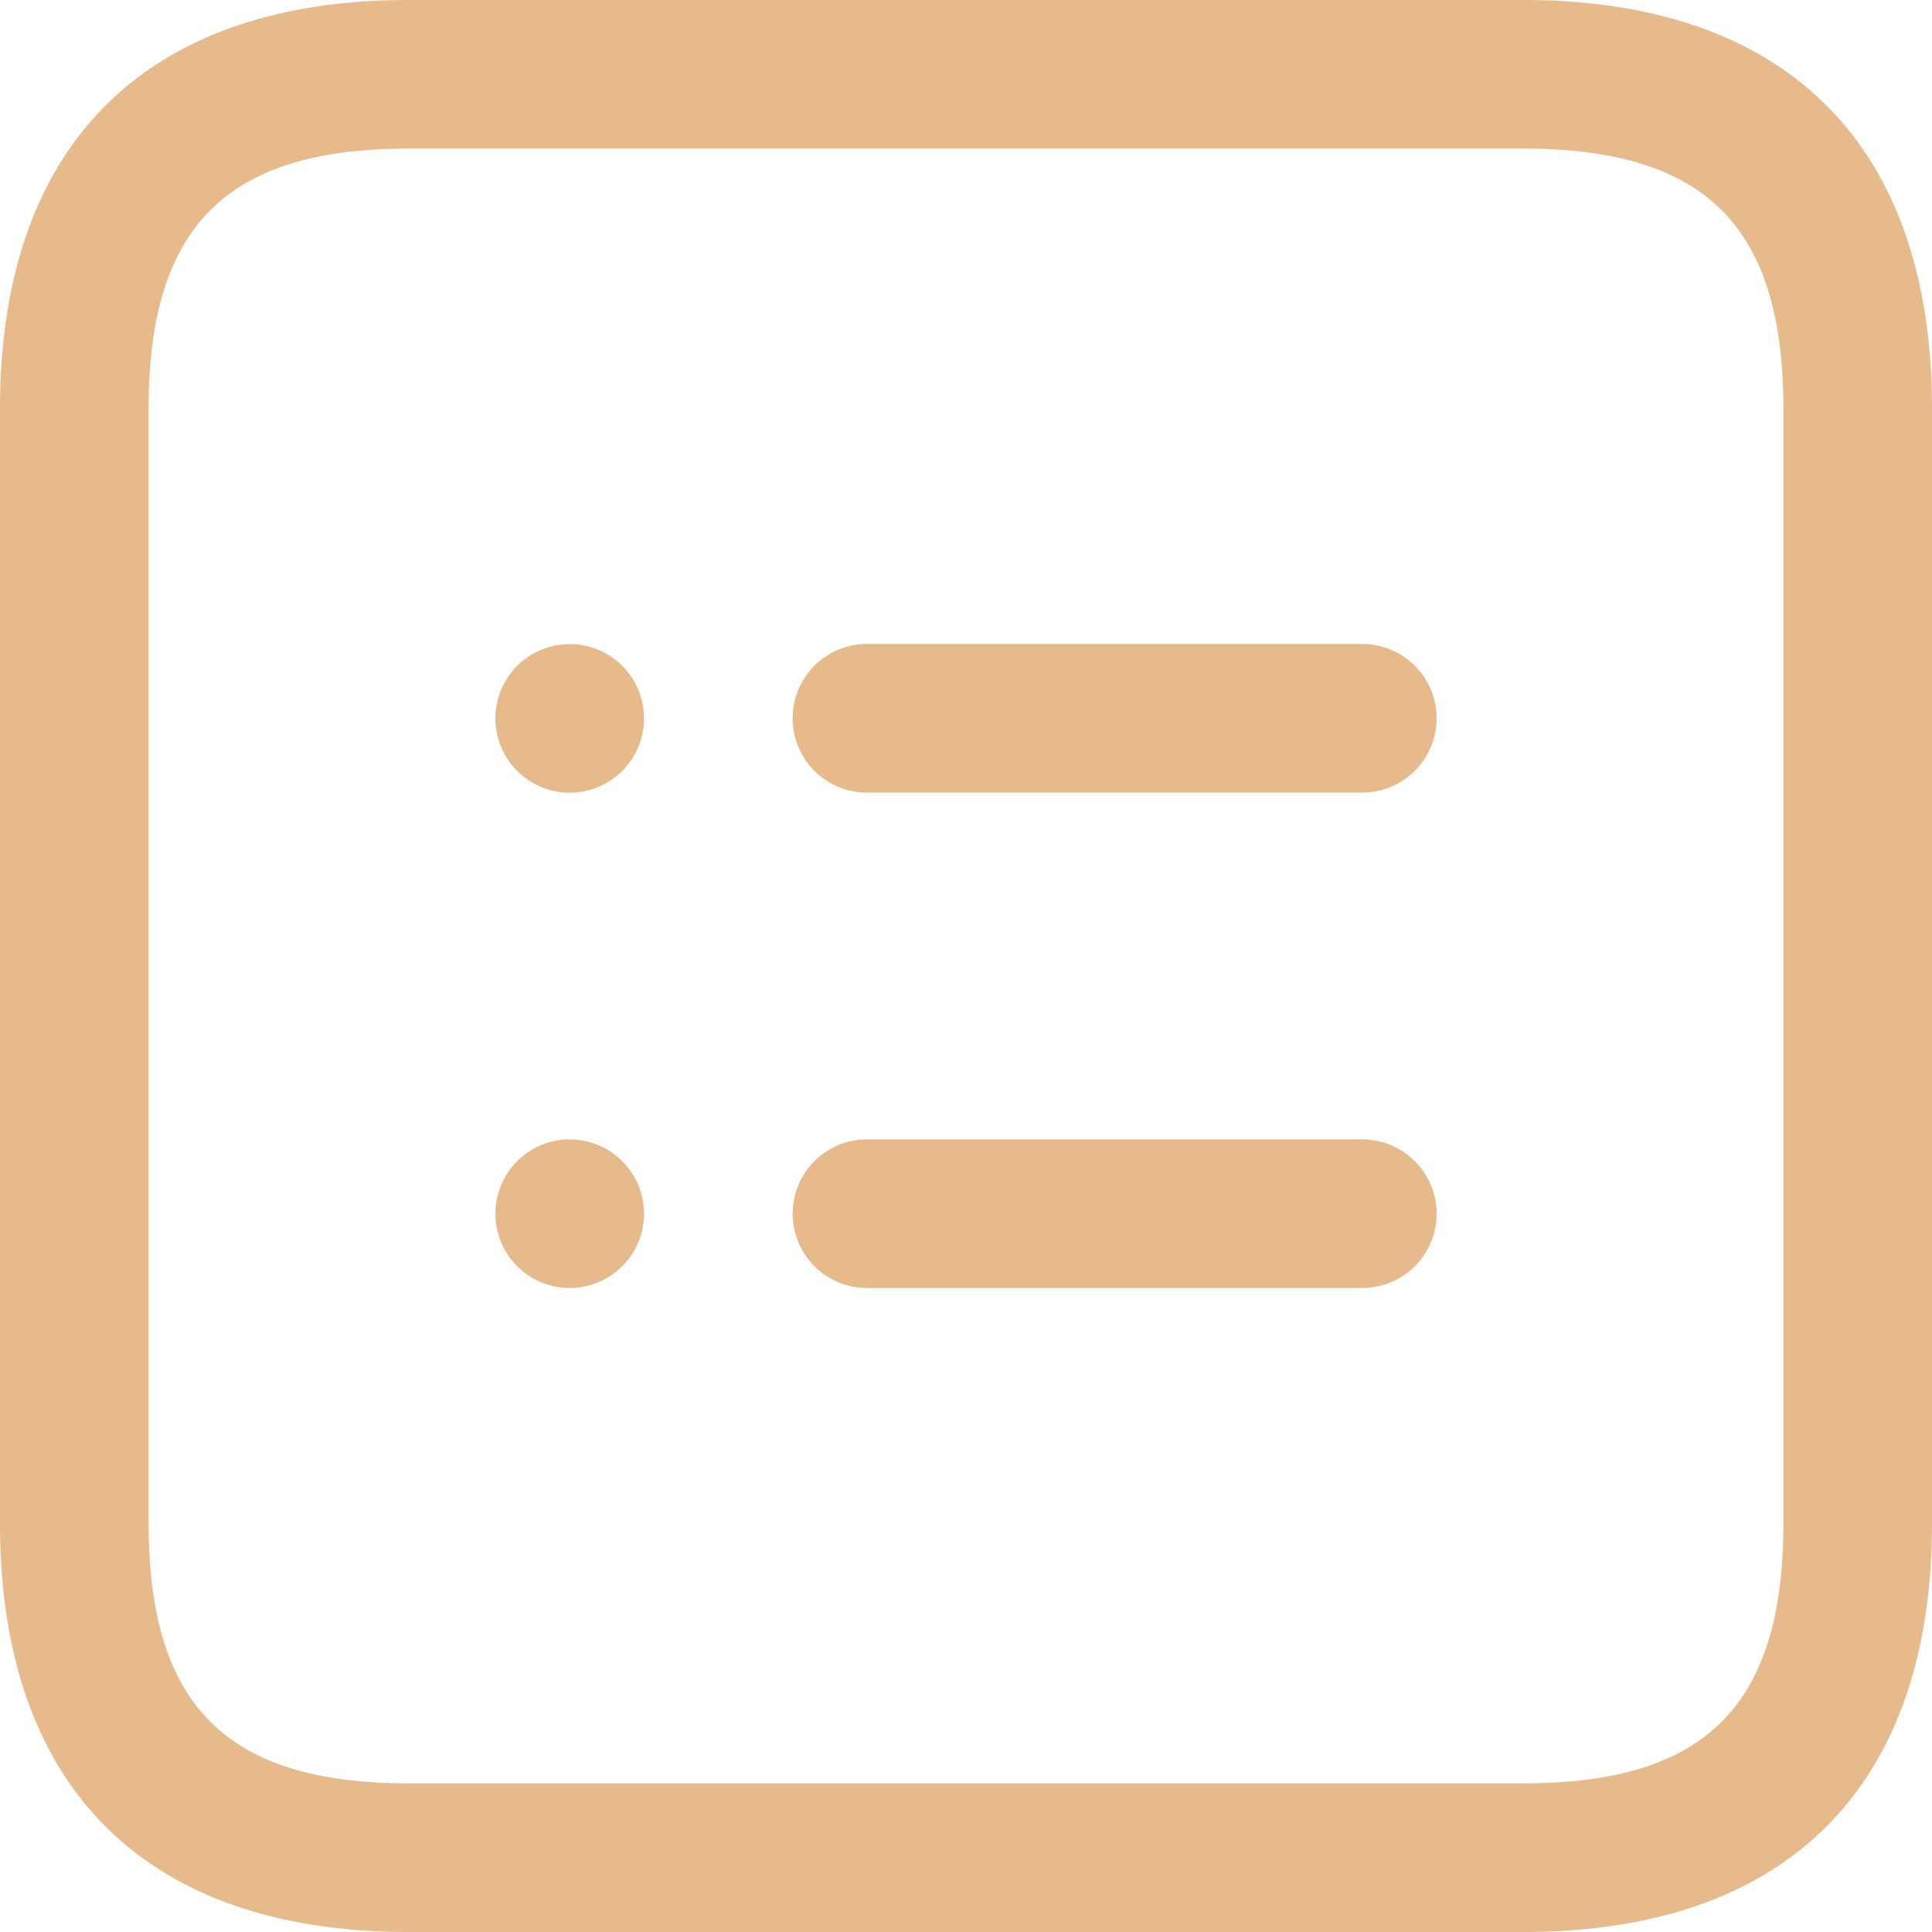
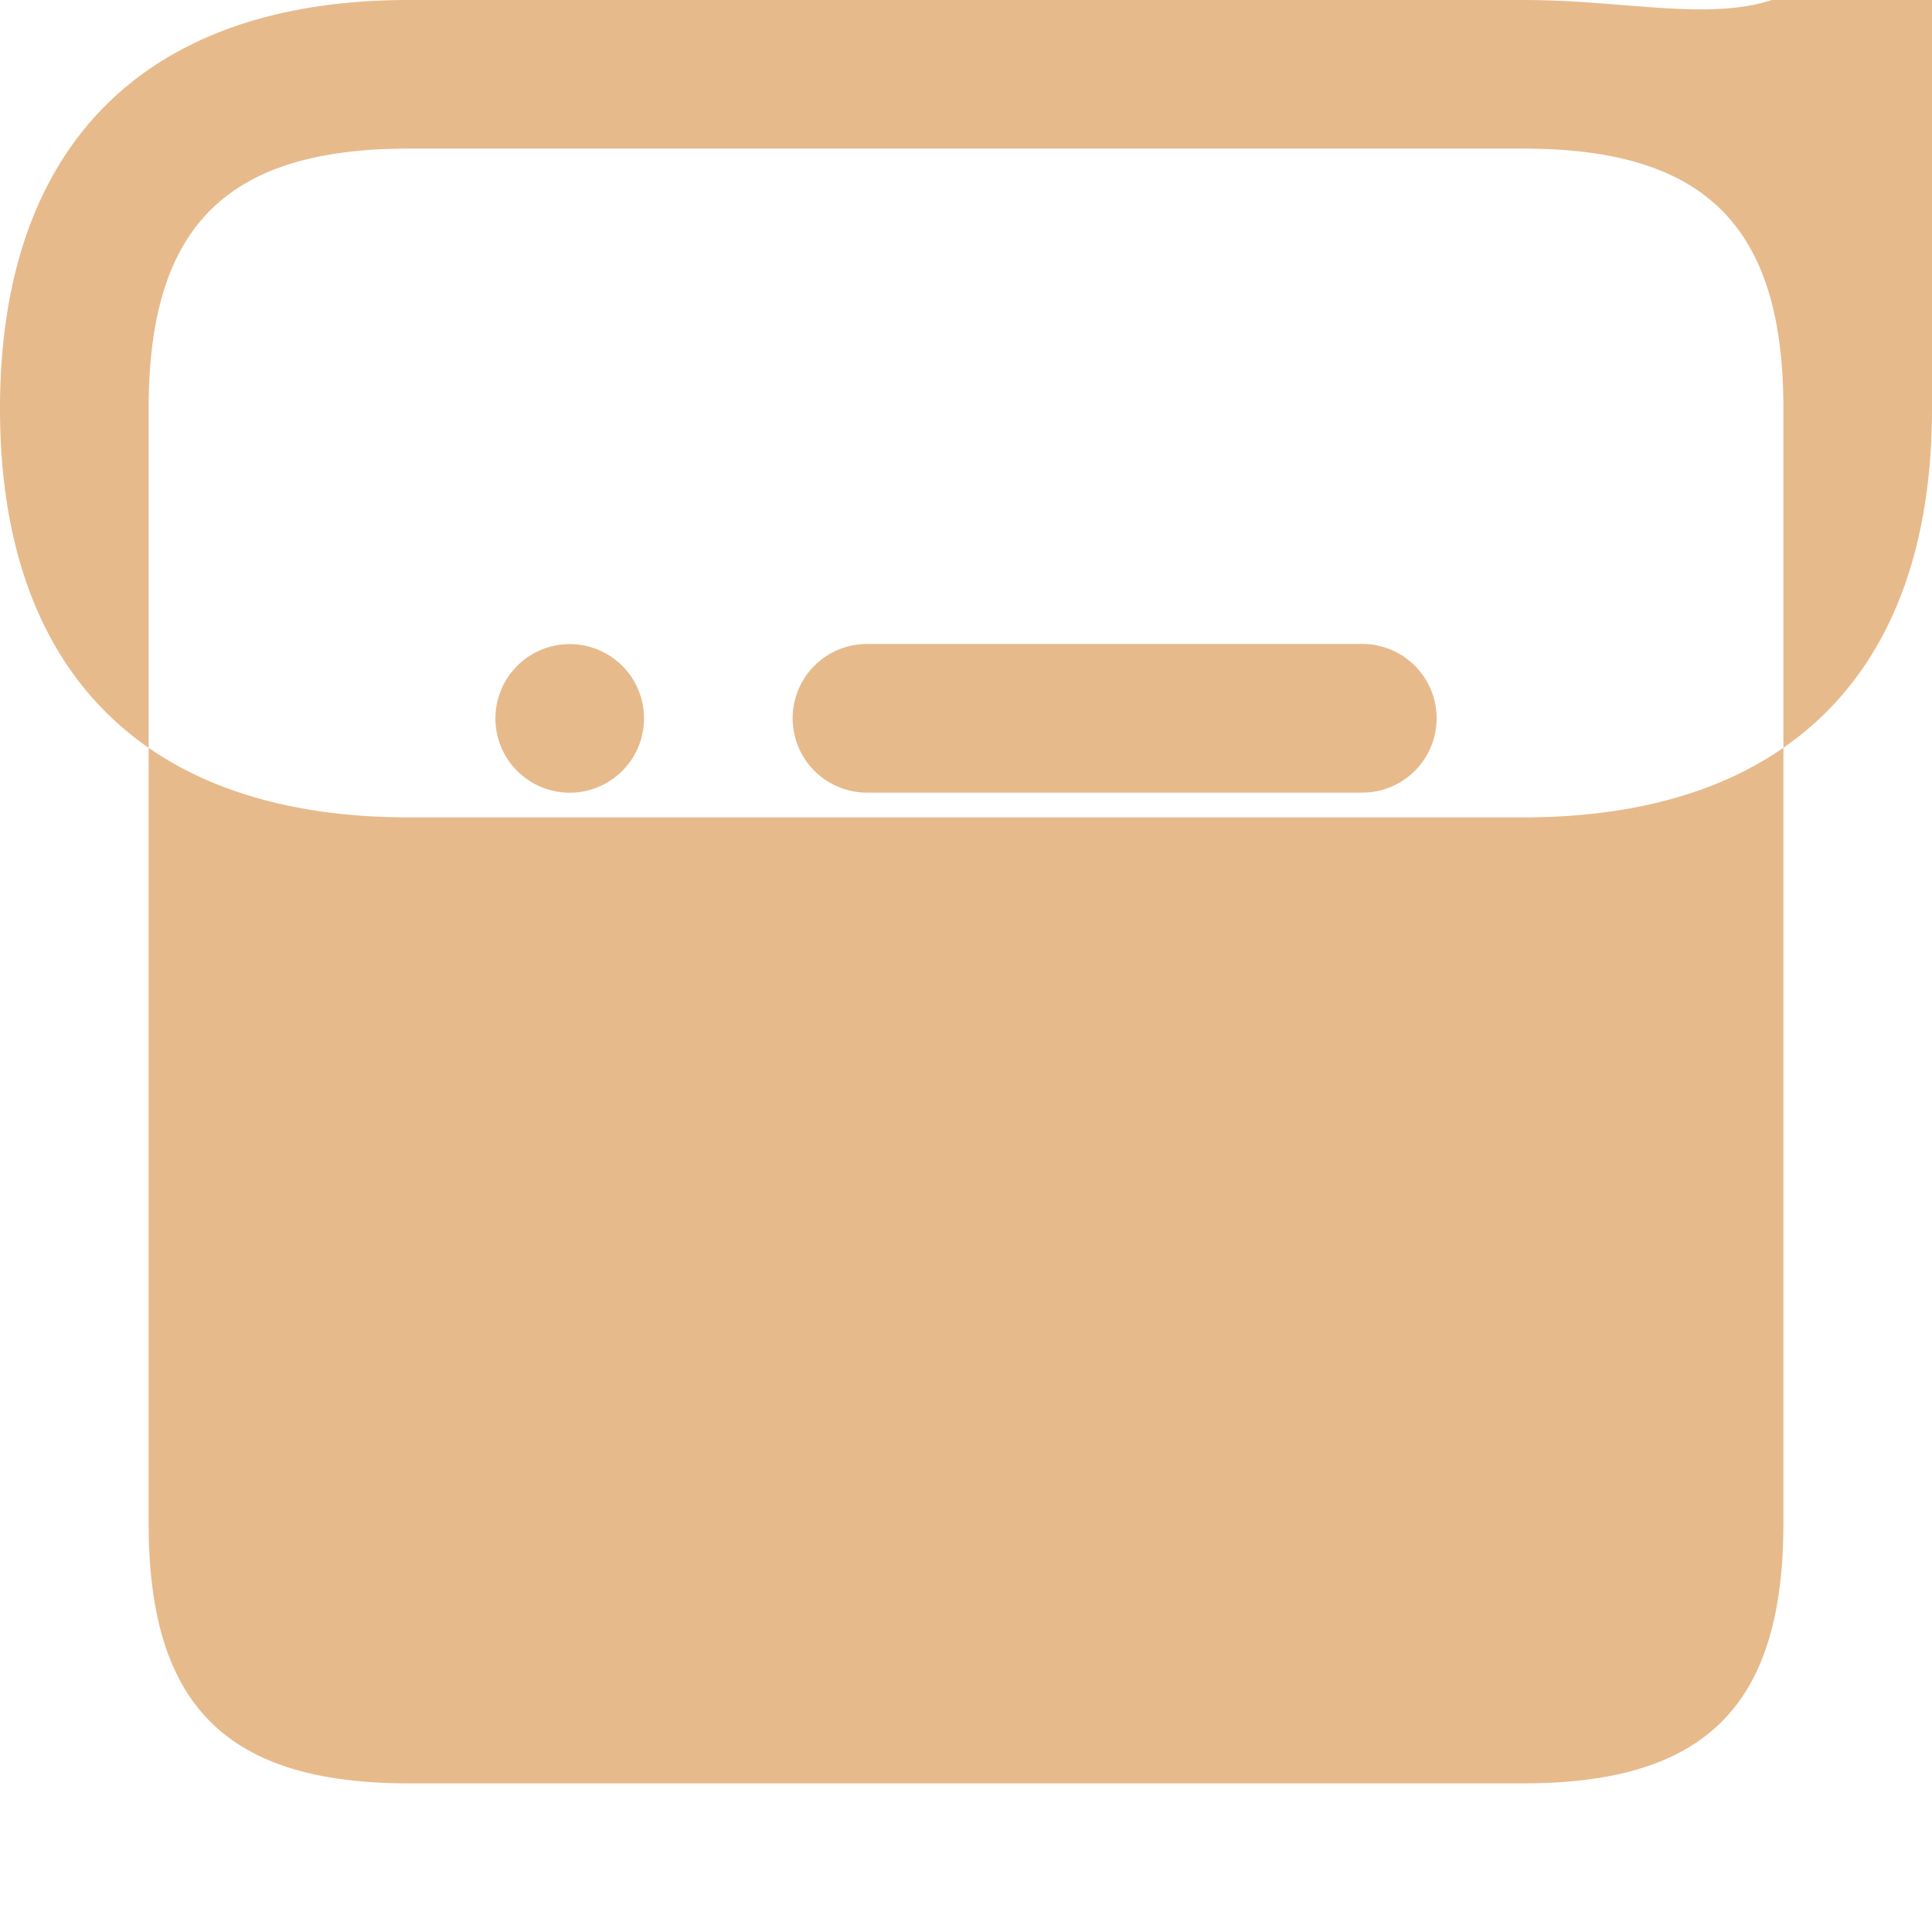
<svg xmlns="http://www.w3.org/2000/svg" width="42.749" height="42.749" viewBox="0 0 42.749 42.749">
-   <path id="note-list-square" d="M3319.956,1006.25h-24.663c-5.831,0-9.043,3.212-9.043,9.043v24.663c0,5.831,3.212,9.043,9.043,9.043h24.663c5.832,0,9.043-3.212,9.043-9.043v-24.663C3329,1009.462,3325.787,1006.25,3319.956,1006.25Zm5.755,33.706c0,4.034-1.721,5.754-5.755,5.754h-24.663c-4.034,0-5.754-1.721-5.754-5.754v-24.663c0-4.034,1.72-5.755,5.754-5.755h24.663c4.034,0,5.755,1.721,5.755,5.755Zm-7.673-17.812a1.645,1.645,0,0,1-1.644,1.644h-10.961a1.644,1.644,0,0,1,0-3.289h10.961A1.645,1.645,0,0,1,3318.038,1022.144Zm0,10.961a1.645,1.645,0,0,1-1.644,1.644h-10.961a1.644,1.644,0,0,1,0-3.288h10.961A1.645,1.645,0,0,1,3318.038,1033.1Zm-17.538-10.959a1.644,1.644,0,1,1-1.644-1.644A1.643,1.643,0,0,1,3300.5,1022.146Zm0,10.959a1.644,1.644,0,1,1-1.644-1.644A1.645,1.645,0,0,1,3300.5,1033.1Z" transform="translate(-3286.25 -1006.25)" fill="#e7ba8c" />
+   <path id="note-list-square" d="M3319.956,1006.25h-24.663c-5.831,0-9.043,3.212-9.043,9.043c0,5.831,3.212,9.043,9.043,9.043h24.663c5.832,0,9.043-3.212,9.043-9.043v-24.663C3329,1009.462,3325.787,1006.25,3319.956,1006.25Zm5.755,33.706c0,4.034-1.721,5.754-5.755,5.754h-24.663c-4.034,0-5.754-1.721-5.754-5.754v-24.663c0-4.034,1.72-5.755,5.754-5.755h24.663c4.034,0,5.755,1.721,5.755,5.755Zm-7.673-17.812a1.645,1.645,0,0,1-1.644,1.644h-10.961a1.644,1.644,0,0,1,0-3.289h10.961A1.645,1.645,0,0,1,3318.038,1022.144Zm0,10.961a1.645,1.645,0,0,1-1.644,1.644h-10.961a1.644,1.644,0,0,1,0-3.288h10.961A1.645,1.645,0,0,1,3318.038,1033.1Zm-17.538-10.959a1.644,1.644,0,1,1-1.644-1.644A1.643,1.643,0,0,1,3300.5,1022.146Zm0,10.959a1.644,1.644,0,1,1-1.644-1.644A1.645,1.645,0,0,1,3300.5,1033.1Z" transform="translate(-3286.25 -1006.25)" fill="#e7ba8c" />
</svg>